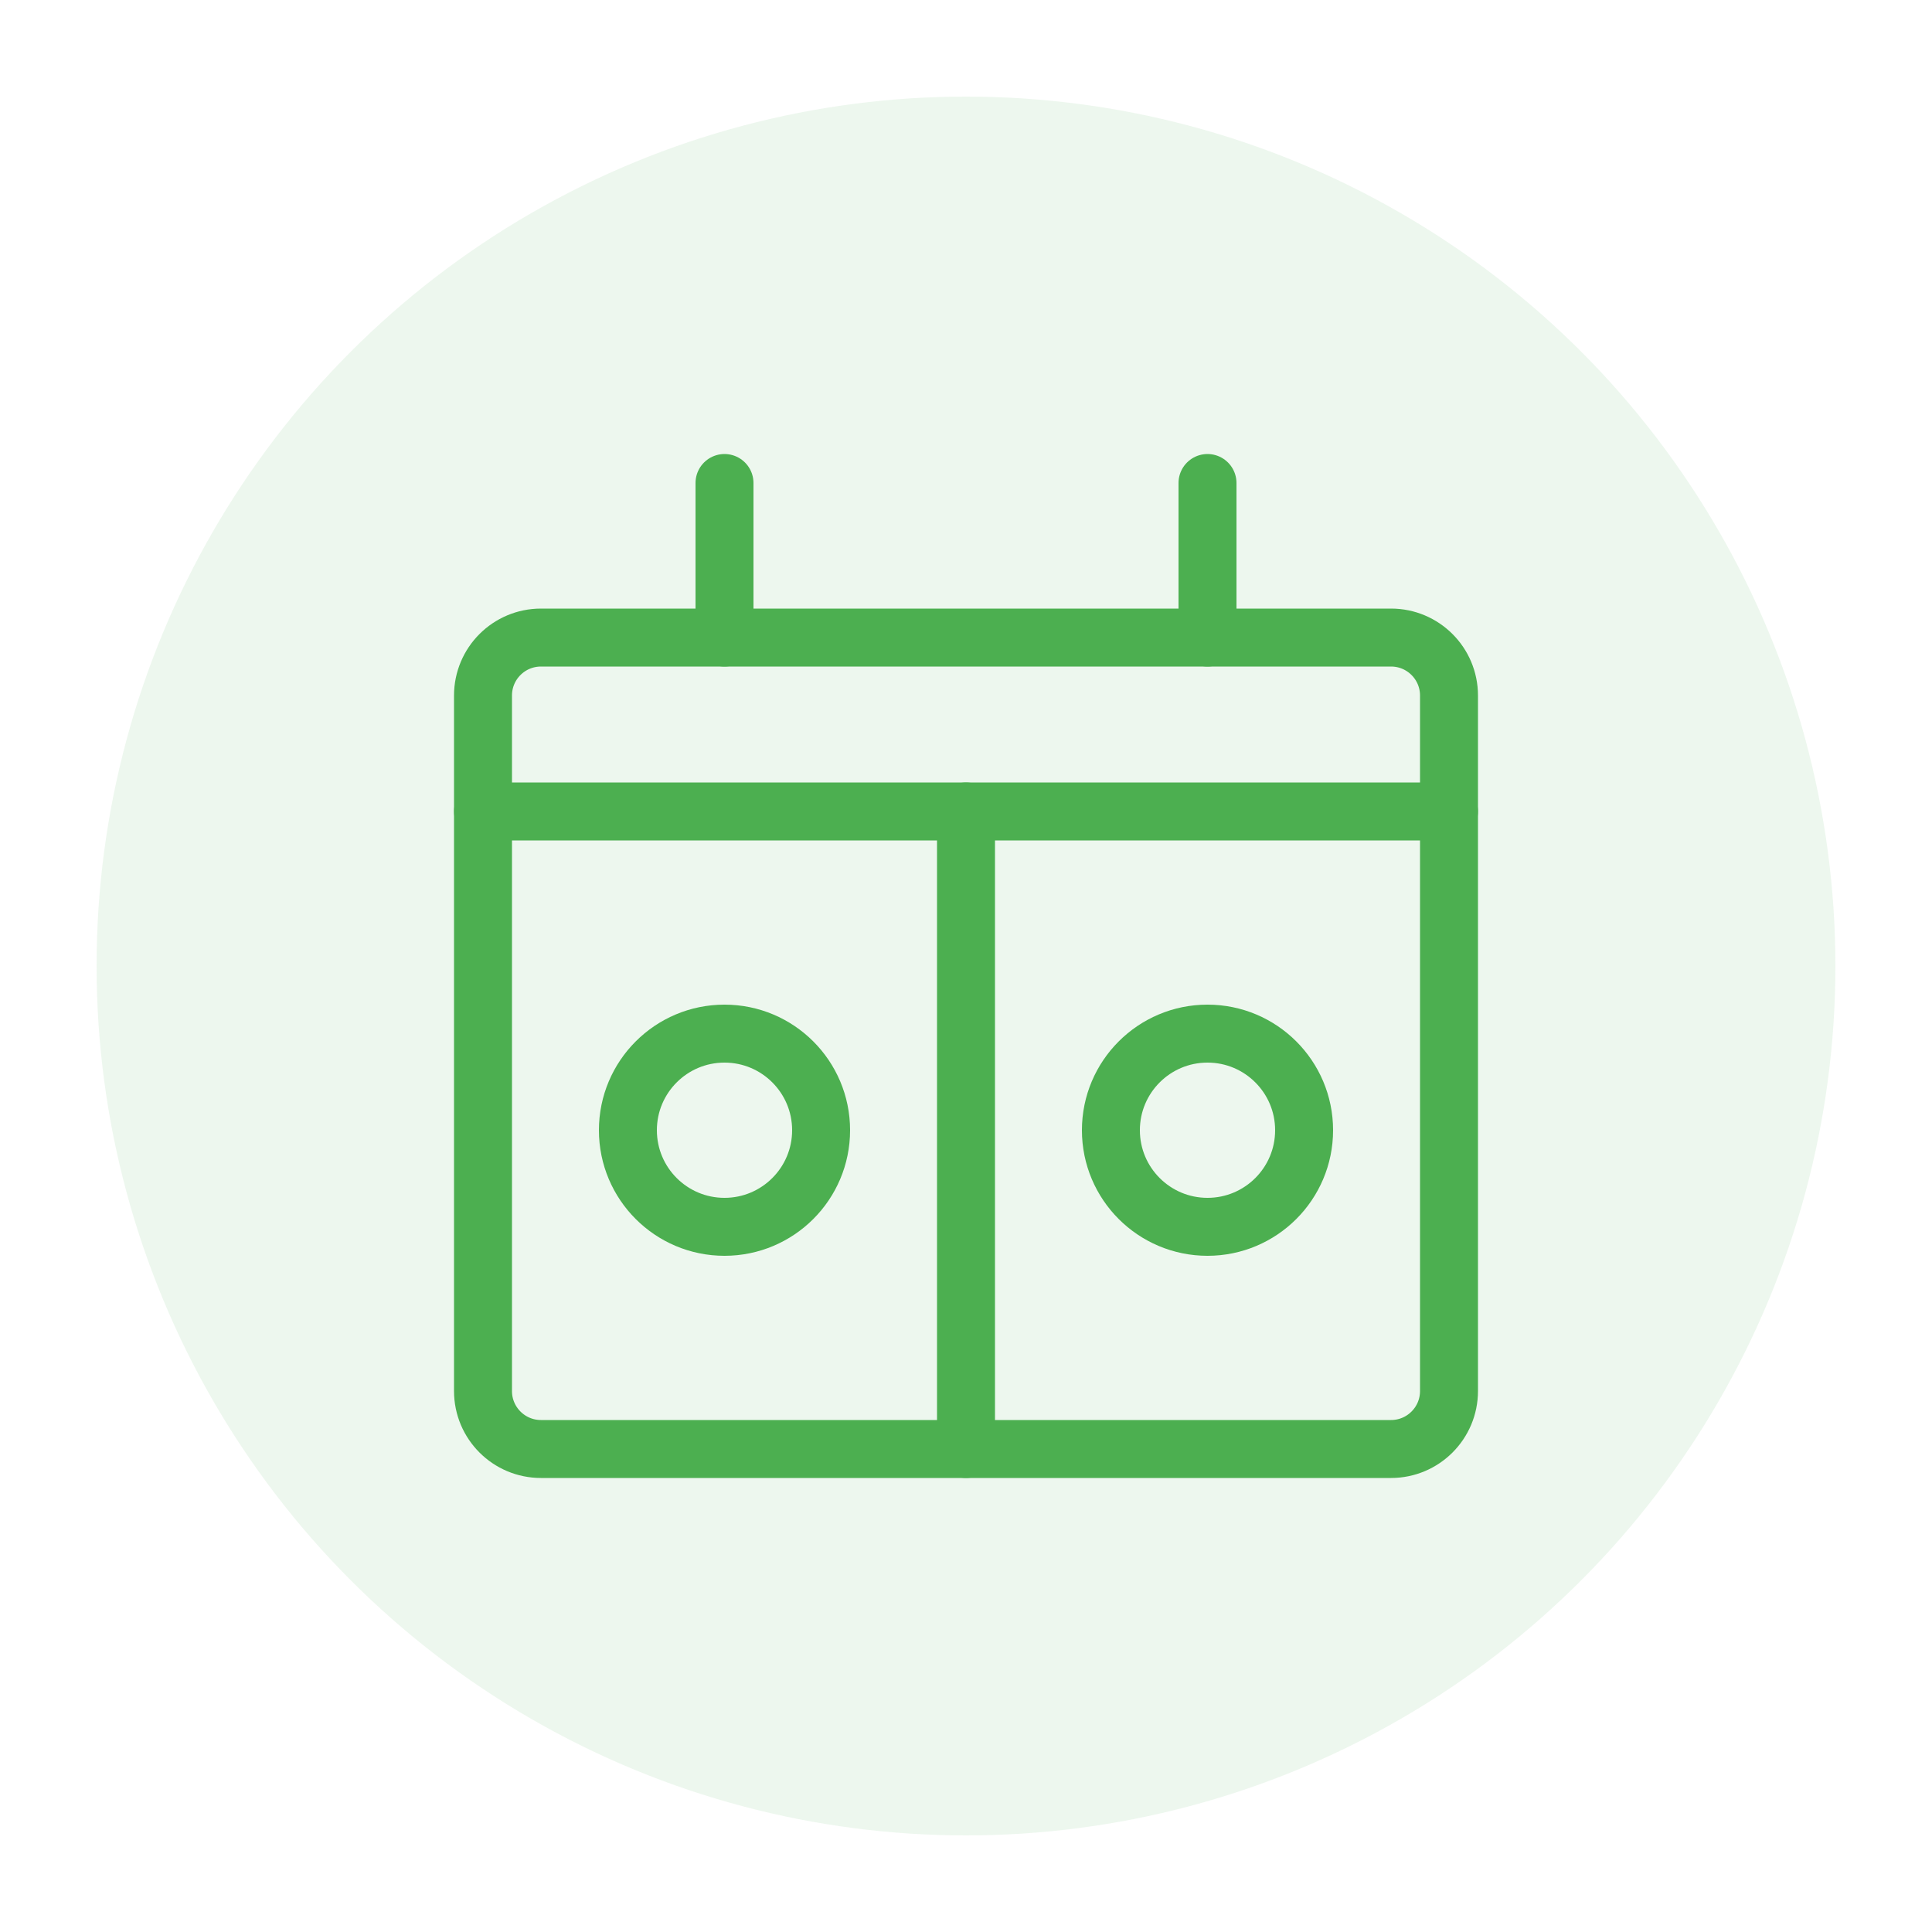
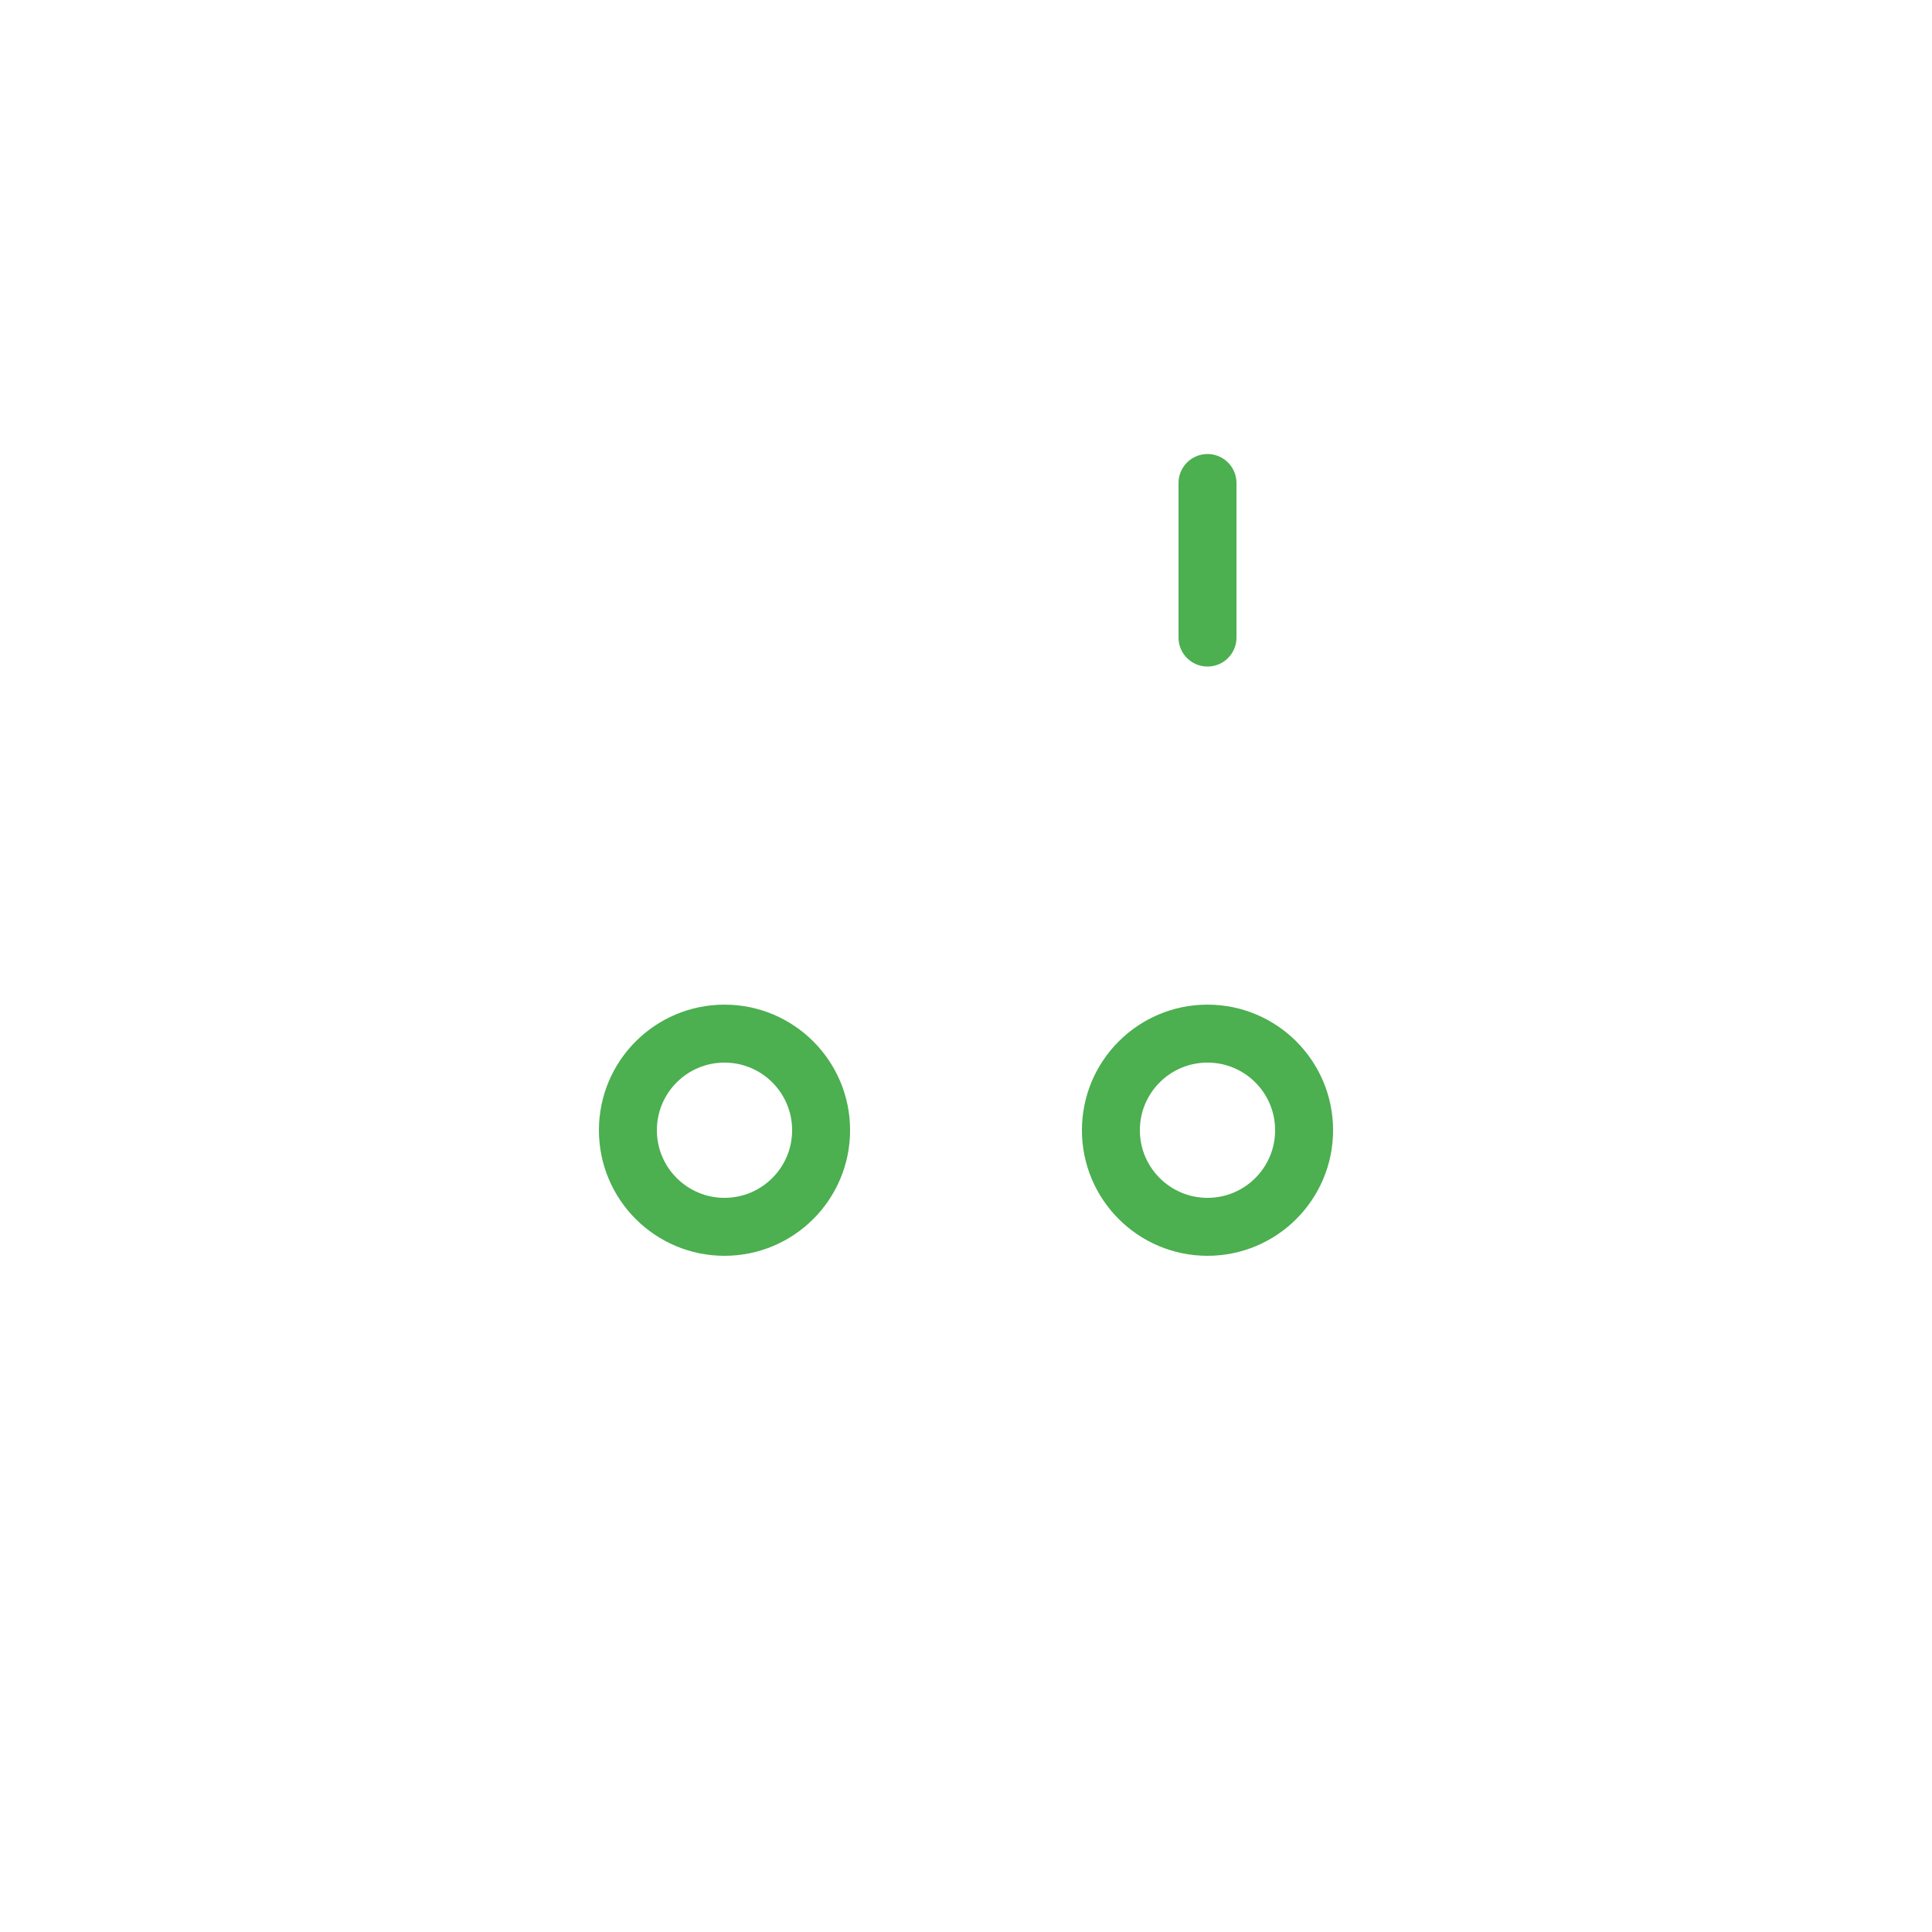
<svg xmlns="http://www.w3.org/2000/svg" width="200" height="200" viewBox="0 0 200 200" fill="none">
-   <circle cx="100" cy="100" r="90" fill="#4CAF50" fill-opacity="0.1" />
-   <path d="M56 66H144C147.314 66 150 68.686 150 72V144C150 147.314 147.314 150 144 150H56C52.686 150 50 147.314 50 144V72C50 68.686 52.686 66 56 66Z" stroke="#4CAF50" stroke-width="6" stroke-linecap="round" stroke-linejoin="round" />
-   <path d="M50 84H150" stroke="#4CAF50" stroke-width="6" stroke-linecap="round" stroke-linejoin="round" />
-   <path d="M100 84V150" stroke="#4CAF50" stroke-width="6" stroke-linecap="round" stroke-linejoin="round" />
-   <path d="M75 66V50" stroke="#4CAF50" stroke-width="6" stroke-linecap="round" stroke-linejoin="round" />
  <path d="M125 66V50" stroke="#4CAF50" stroke-width="6" stroke-linecap="round" stroke-linejoin="round" />
  <circle cx="75" cy="117" r="10" stroke="#4CAF50" stroke-width="6" stroke-linecap="round" stroke-linejoin="round" />
  <circle cx="125" cy="117" r="10" stroke="#4CAF50" stroke-width="6" stroke-linecap="round" stroke-linejoin="round" />
</svg>